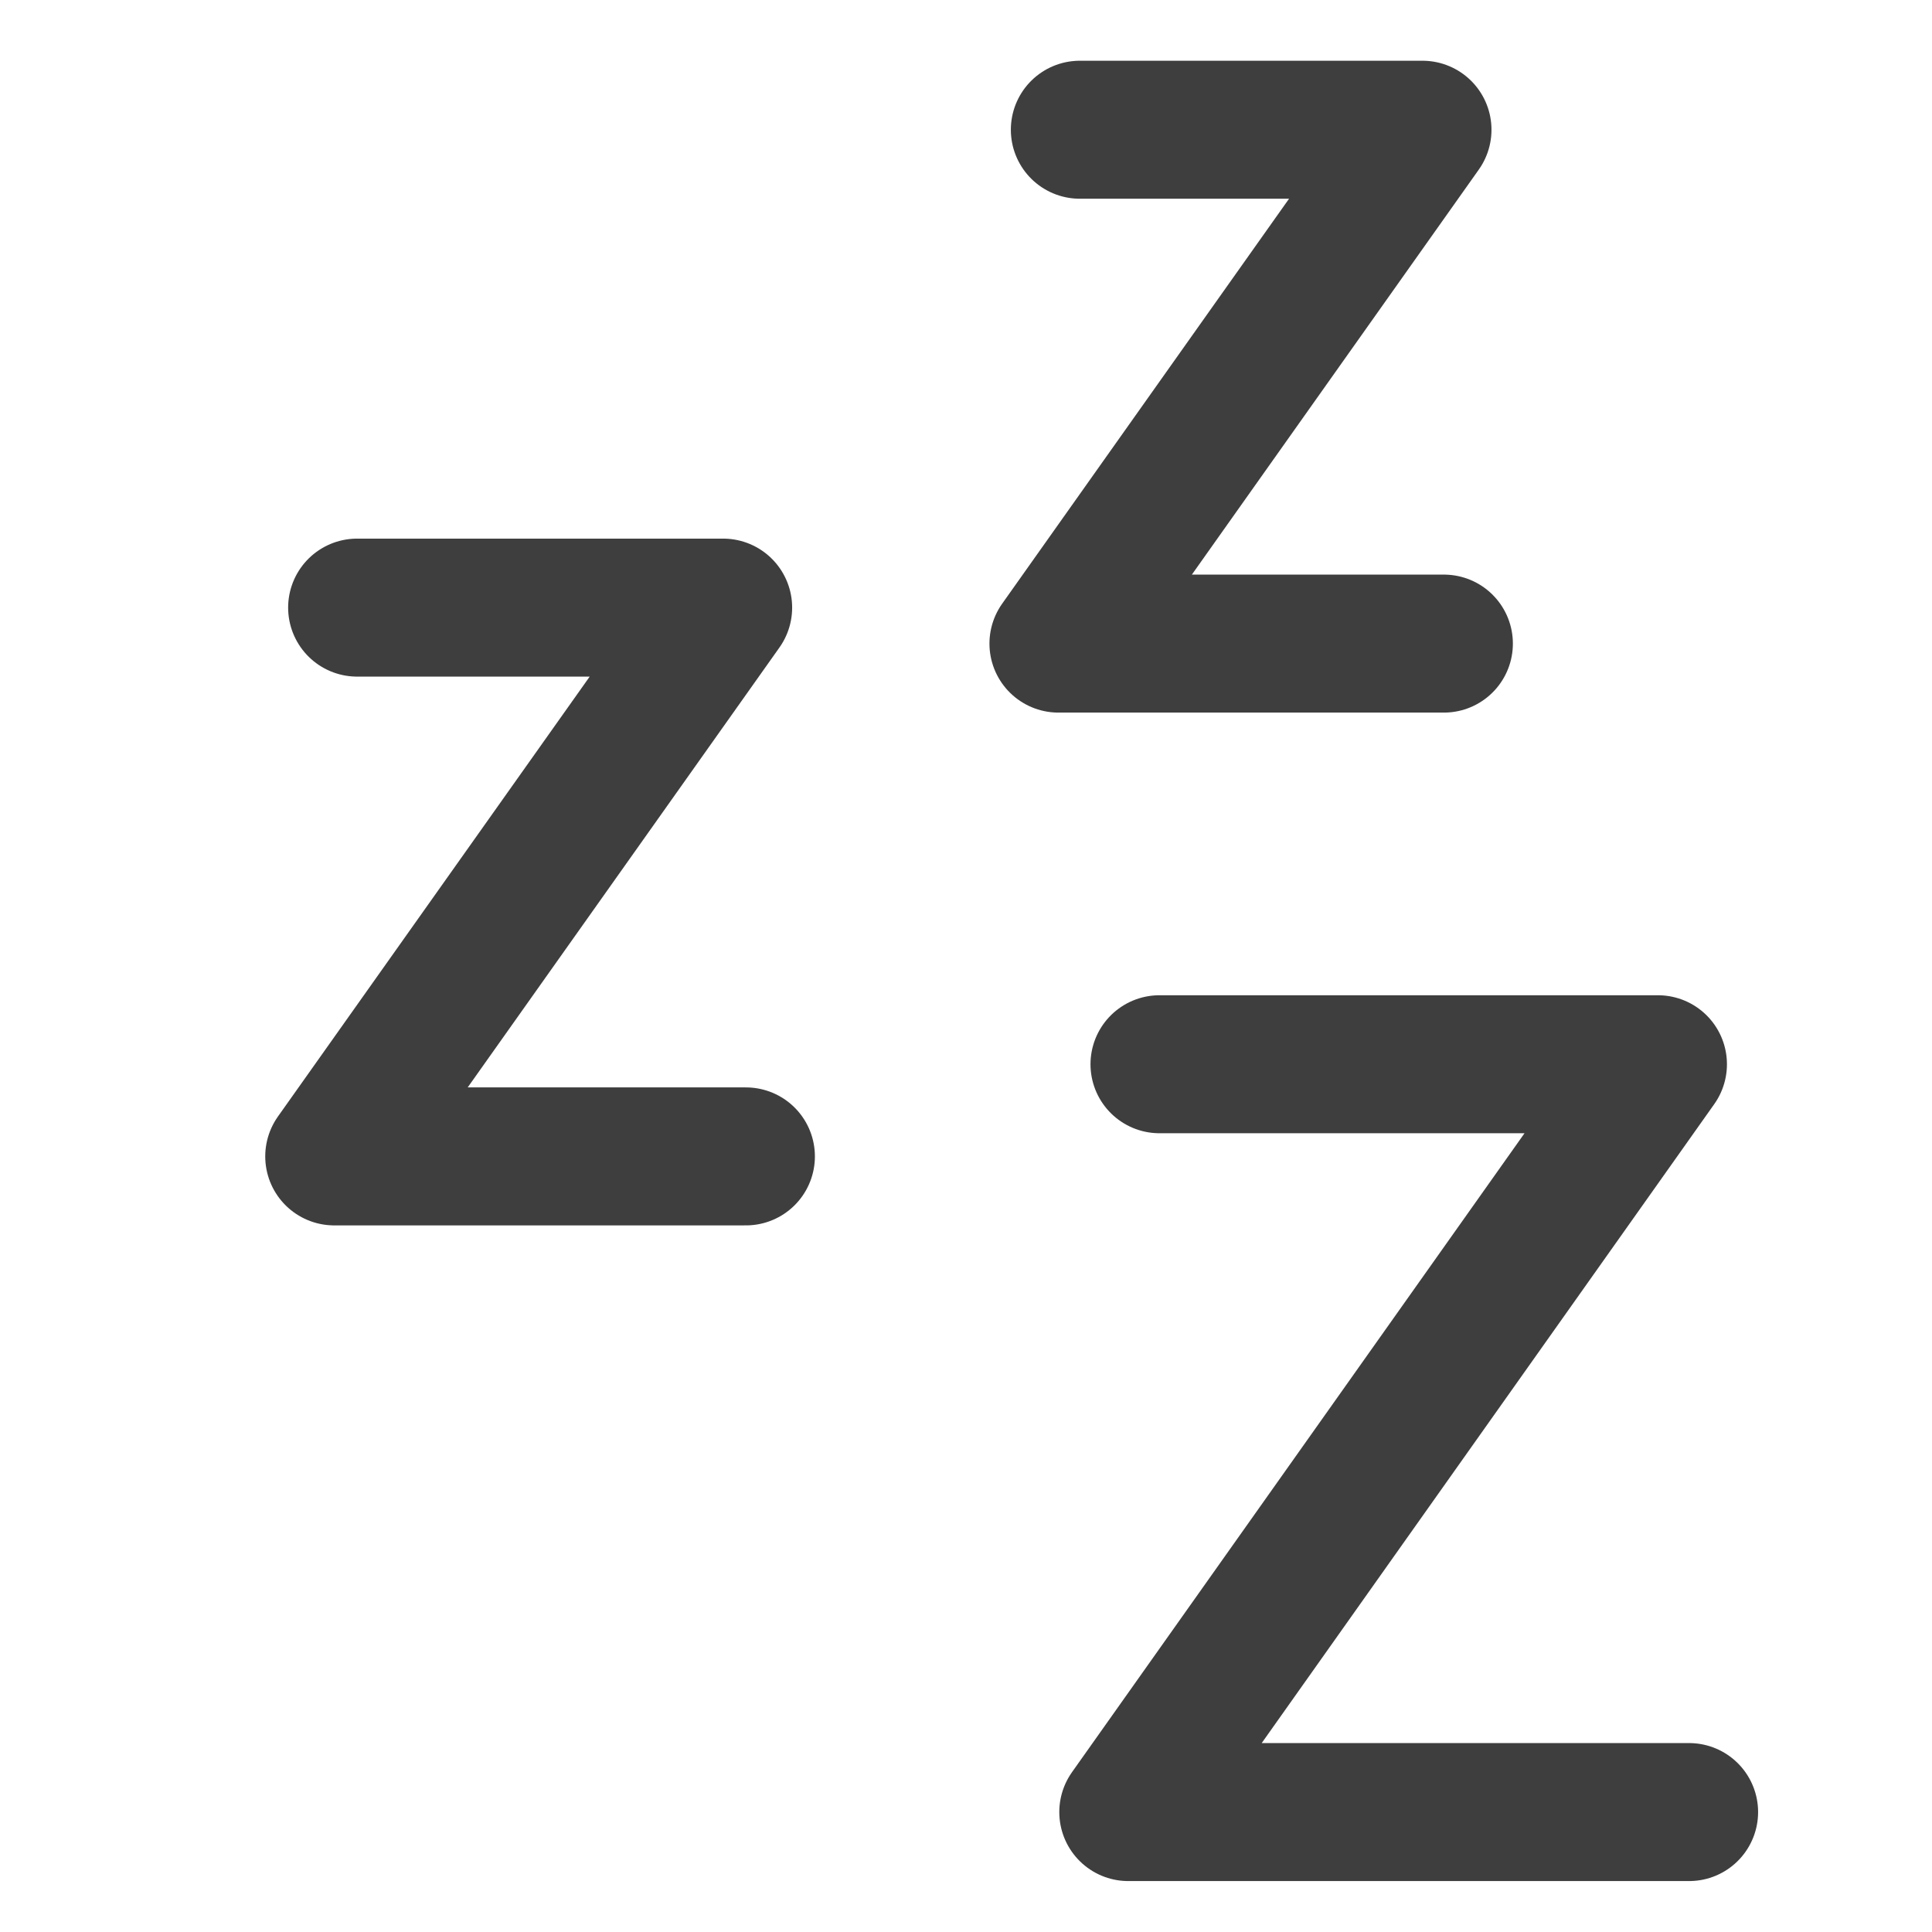
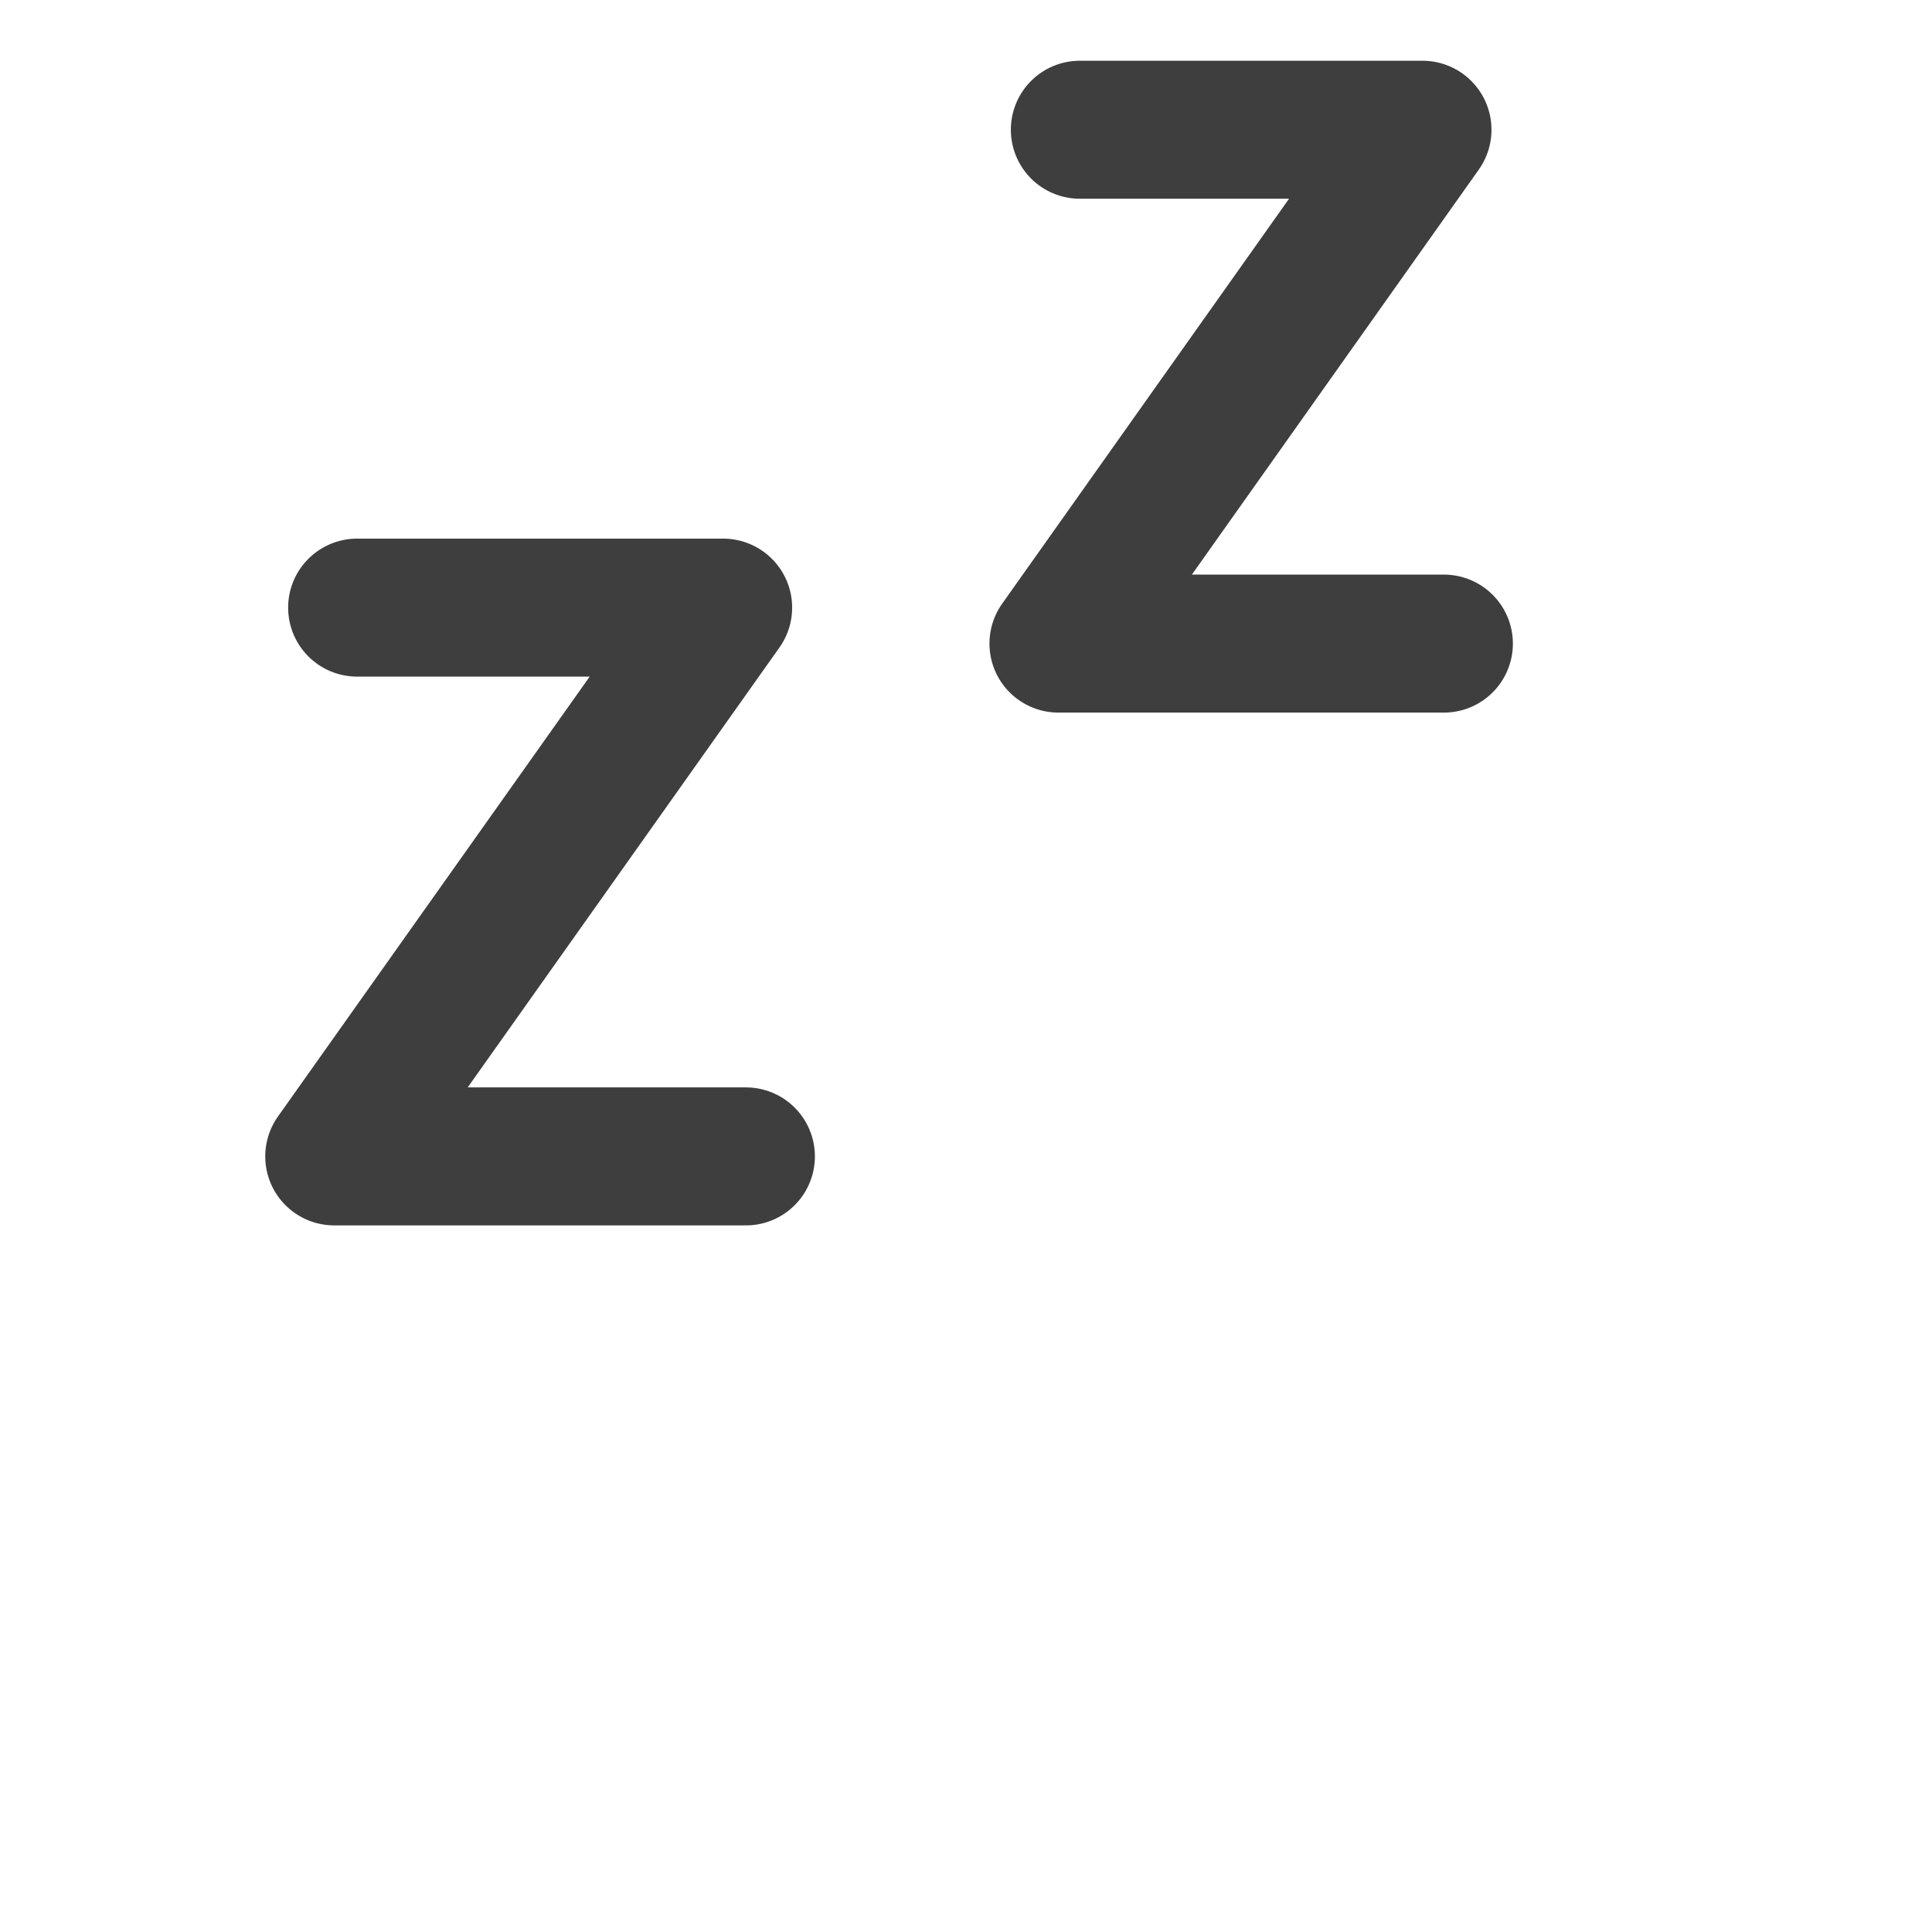
<svg xmlns="http://www.w3.org/2000/svg" width="40" height="40" viewBox="0 0 40 40" fill="none">
  <path d="M7.394 12.58H14.972L6.92 23.942H15.443" stroke="#3E3E3E" stroke-width="2.857" stroke-linecap="round" stroke-linejoin="round" />
  <path d="M22.357 2.686H29.451L21.914 13.325H29.894" stroke="#3E3E3E" stroke-width="2.857" stroke-linecap="round" stroke-linejoin="round" />
-   <path d="M24.006 22.034H34.326L23.36 37.517H34.971" stroke="#3E3E3E" stroke-width="2.857" stroke-linecap="round" stroke-linejoin="round" />
</svg>